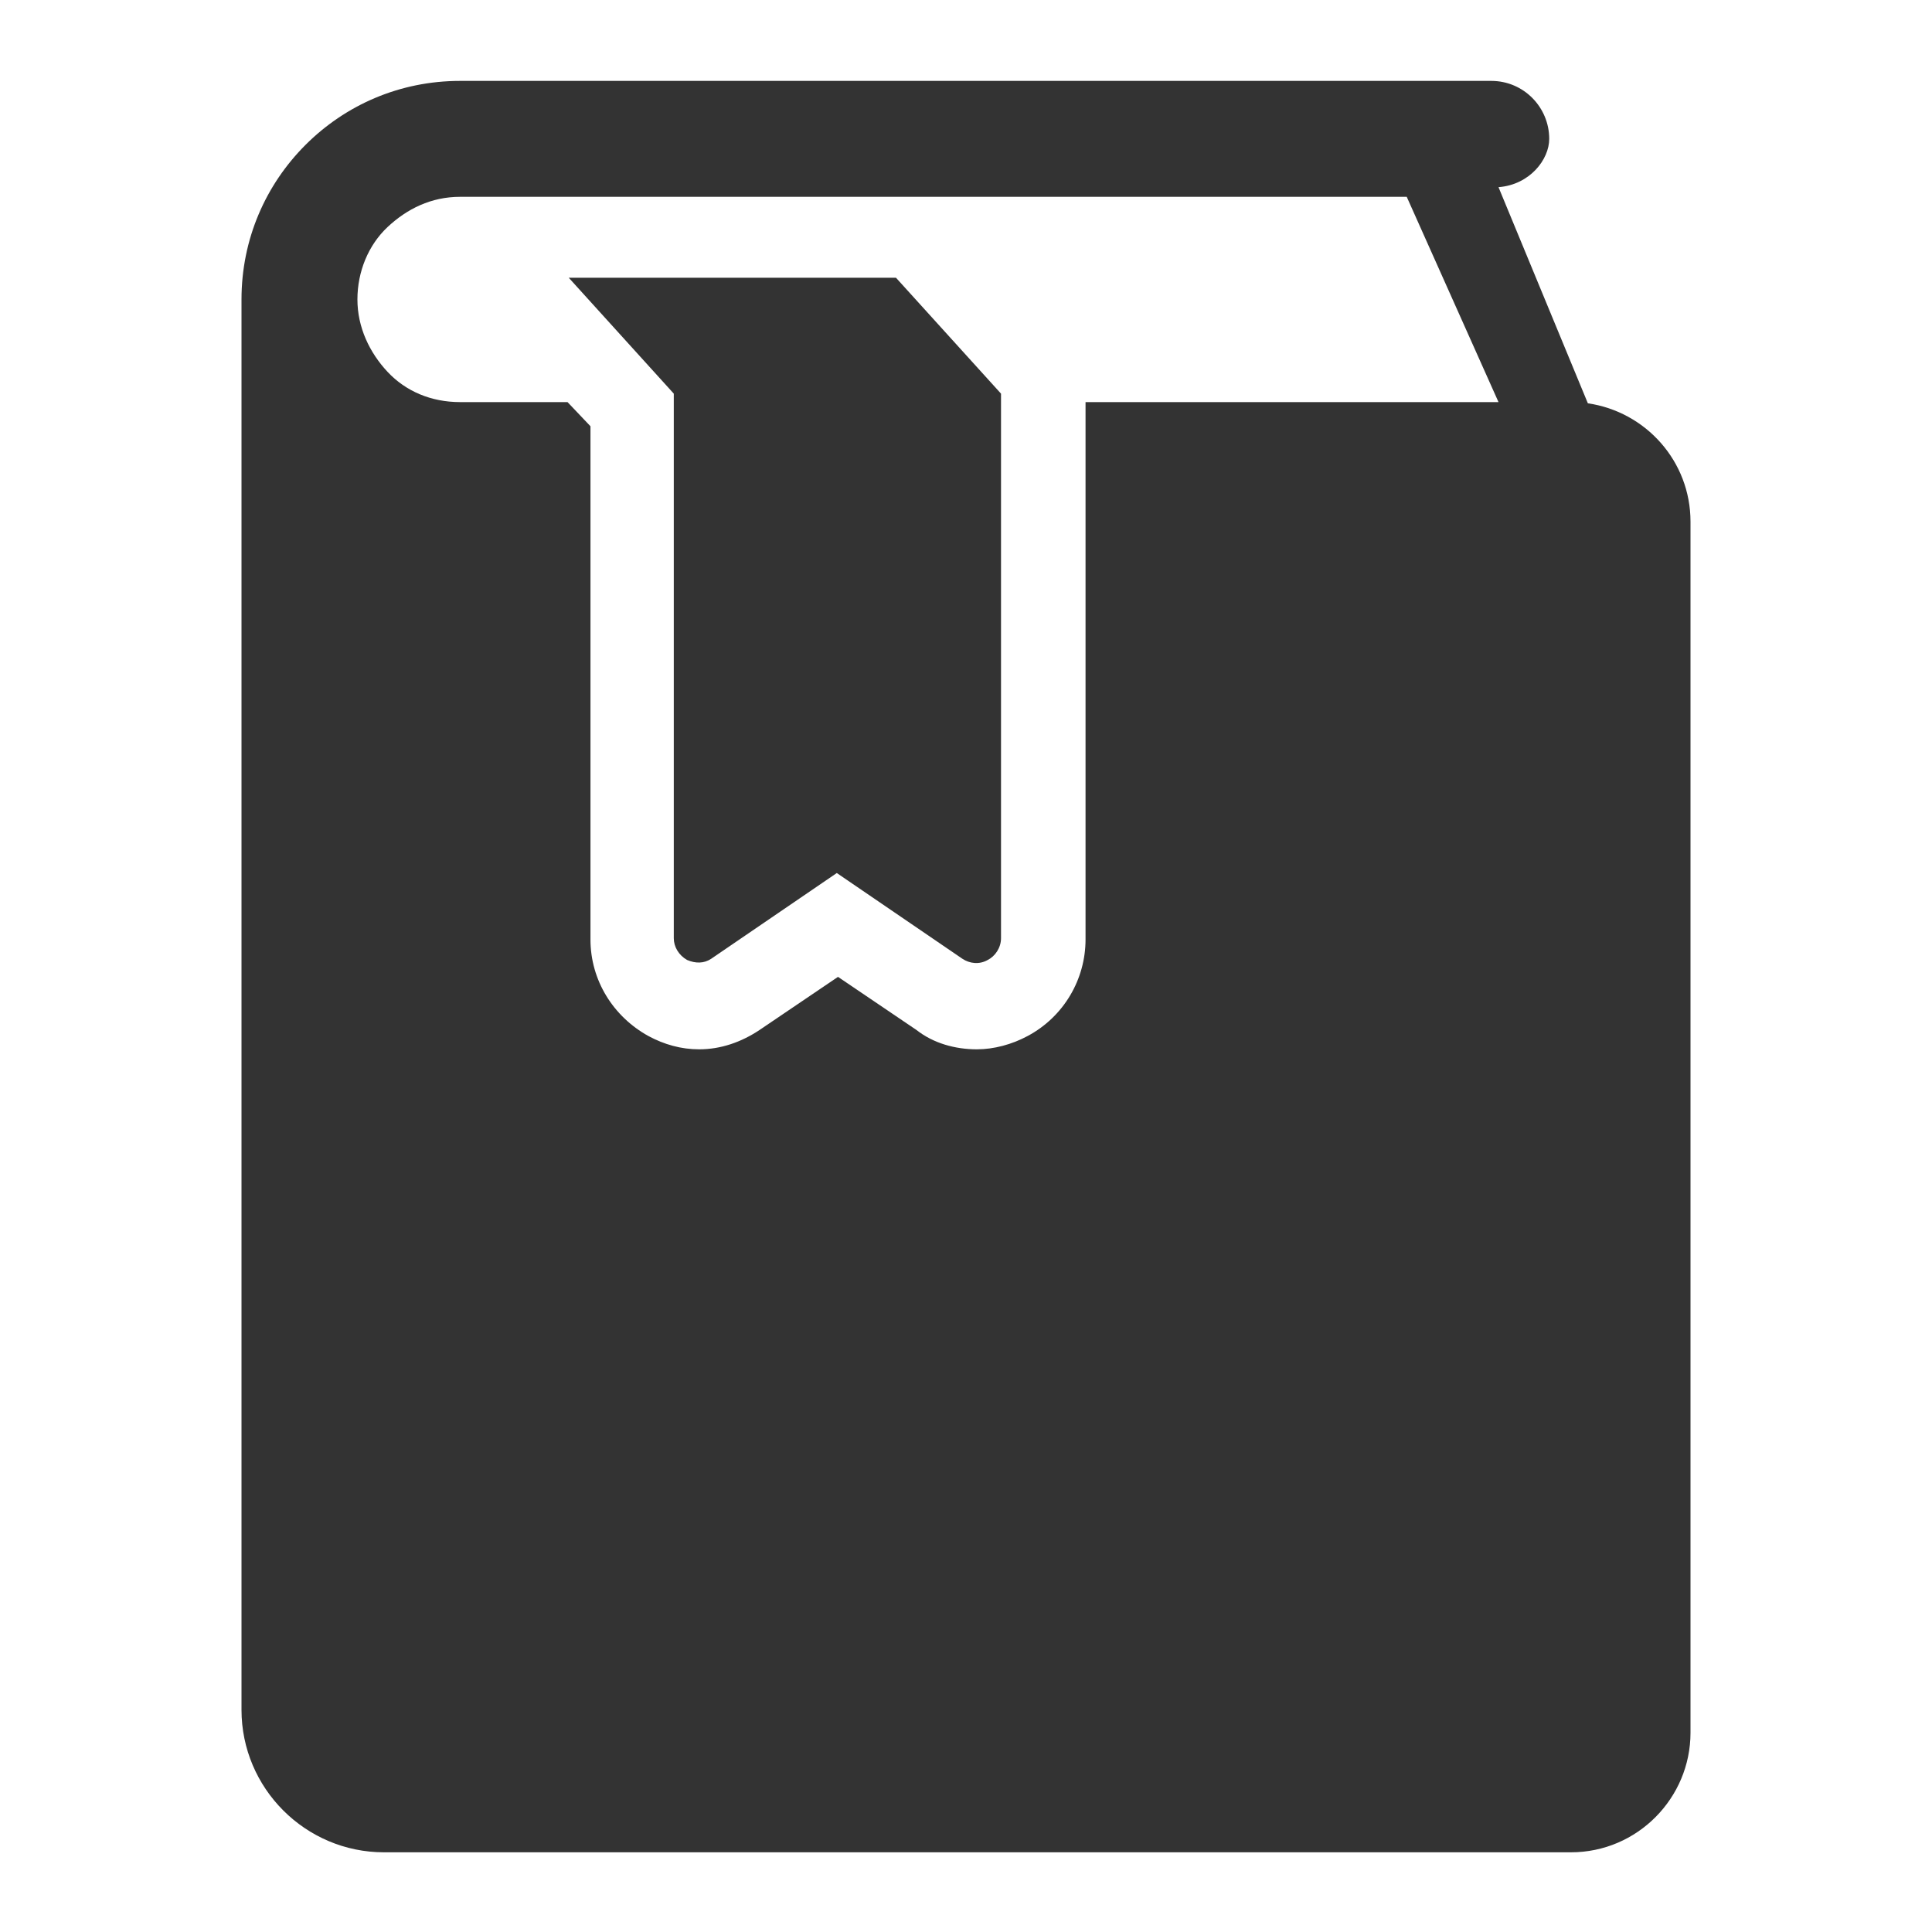
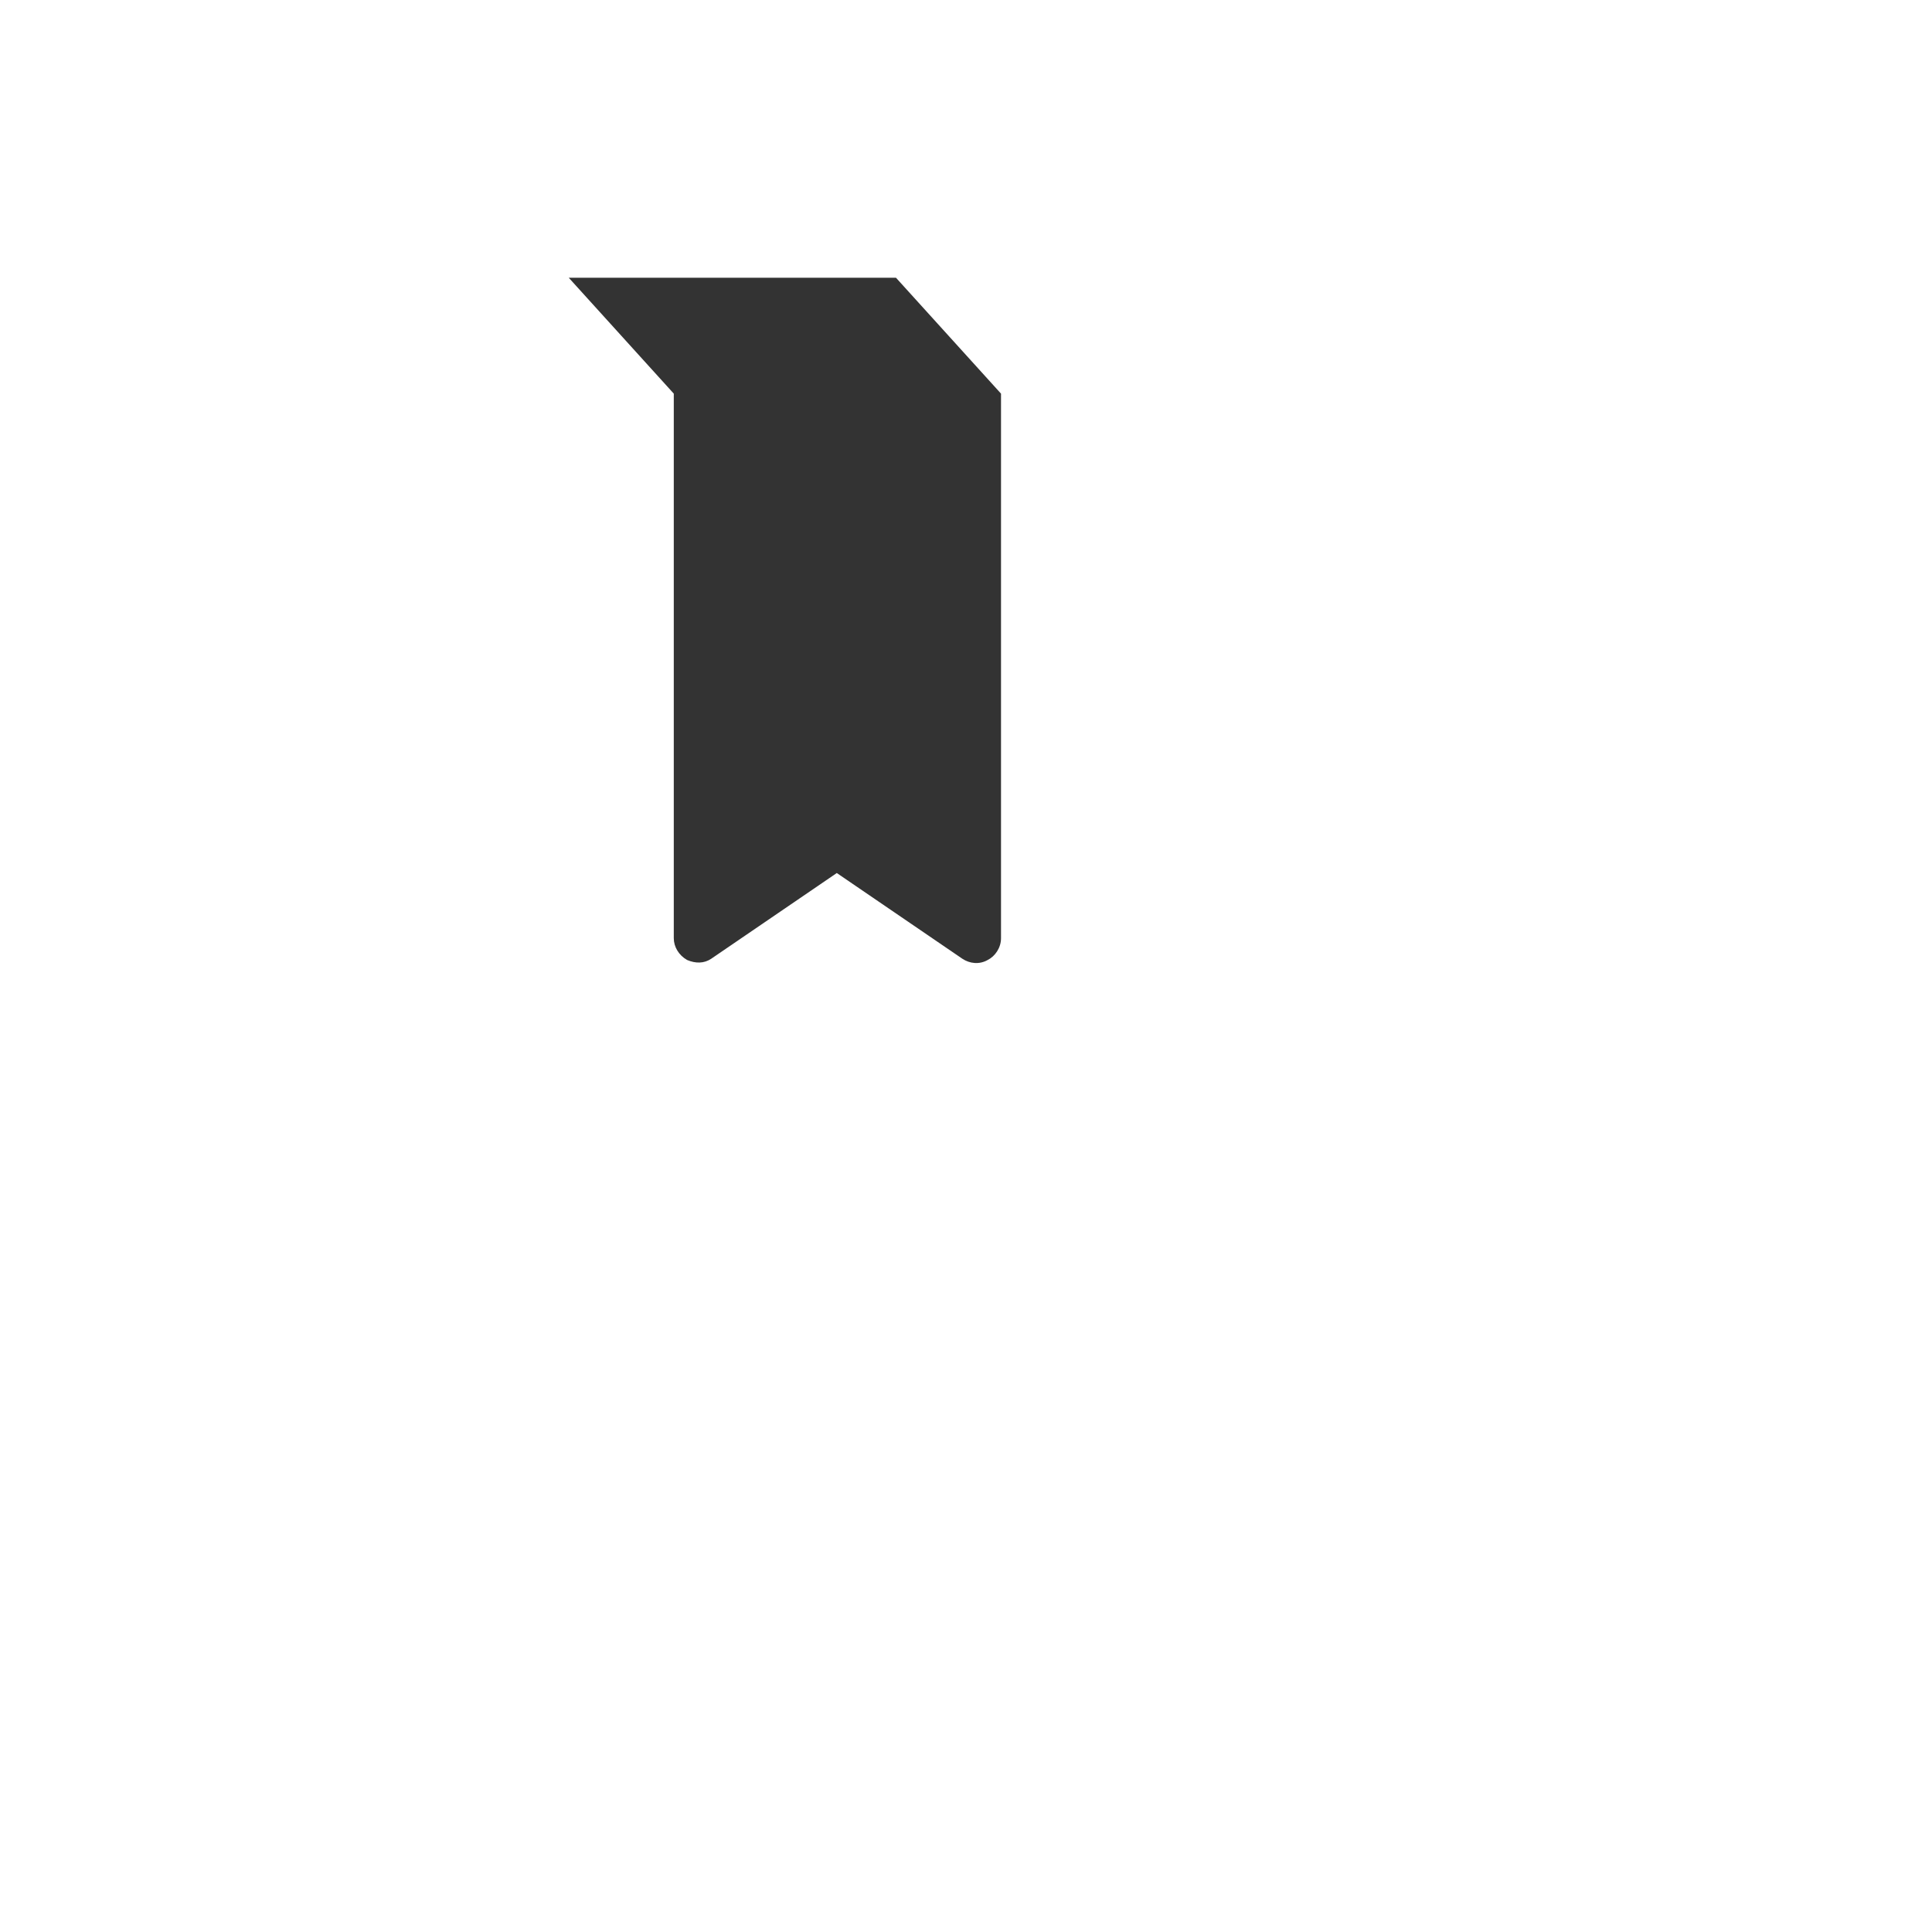
<svg xmlns="http://www.w3.org/2000/svg" id="_レイヤー_2" data-name="レイヤー 2" width="16" height="16" viewBox="0 0 16 16">
  <defs>
    <style>
      .cls-1 {
        clip-path: url(#clippath);
      }

      .cls-2 {
        fill: none;
      }

      .cls-2, .cls-3 {
        stroke-width: 0px;
      }

      .cls-3 {
        fill: #333;
      }
    </style>
    <clipPath id="clippath">
      <rect class="cls-2" x="2" y=".67" width="12" height="14.67" />
    </clipPath>
  </defs>
  <g id="_レイヤー_1-2" data-name="レイヤー 1">
    <g>
      <g class="cls-1">
        <g>
          <path class="cls-3" d="M4.71,2.3l.87.96v4.51c0,.07.04.14.11.18.07.03.14.03.2-.01l1.04-.71,1.04.71c.06.04.14.05.21.01.06-.03.11-.1.11-.18V3.26l-.87-.96h-2.7Z" />
-           <path class="cls-3" d="M13.15,3.34l-.74-1.79c.26-.02.42-.23.42-.4,0-.26-.21-.48-.48-.48H3.81c-.5,0-.95.2-1.28.53-.33.33-.53.78-.53,1.28v11.68c0,.65.53,1.18,1.18,1.18h9.83c.55,0,.99-.45.99-.99V4.32c0-.5-.37-.91-.85-.98h0ZM8.99,3.33v4.45c0,.33-.18.64-.48.8-.13.07-.28.11-.42.11-.18,0-.36-.05-.5-.16l-.65-.44-.65.44c-.15.1-.32.16-.5.16-.15,0-.29-.04-.42-.11-.29-.16-.48-.46-.48-.8V3.53l-.19-.2h-.89c-.24,0-.45-.09-.6-.25-.15-.16-.25-.37-.25-.6s.09-.45.25-.6c.16-.15.36-.25.6-.25h7.84l.76,1.7h-3.42Z" />
        </g>
      </g>
      <rect class="cls-2" width="16" height="16" />
    </g>
  </g>
</svg>